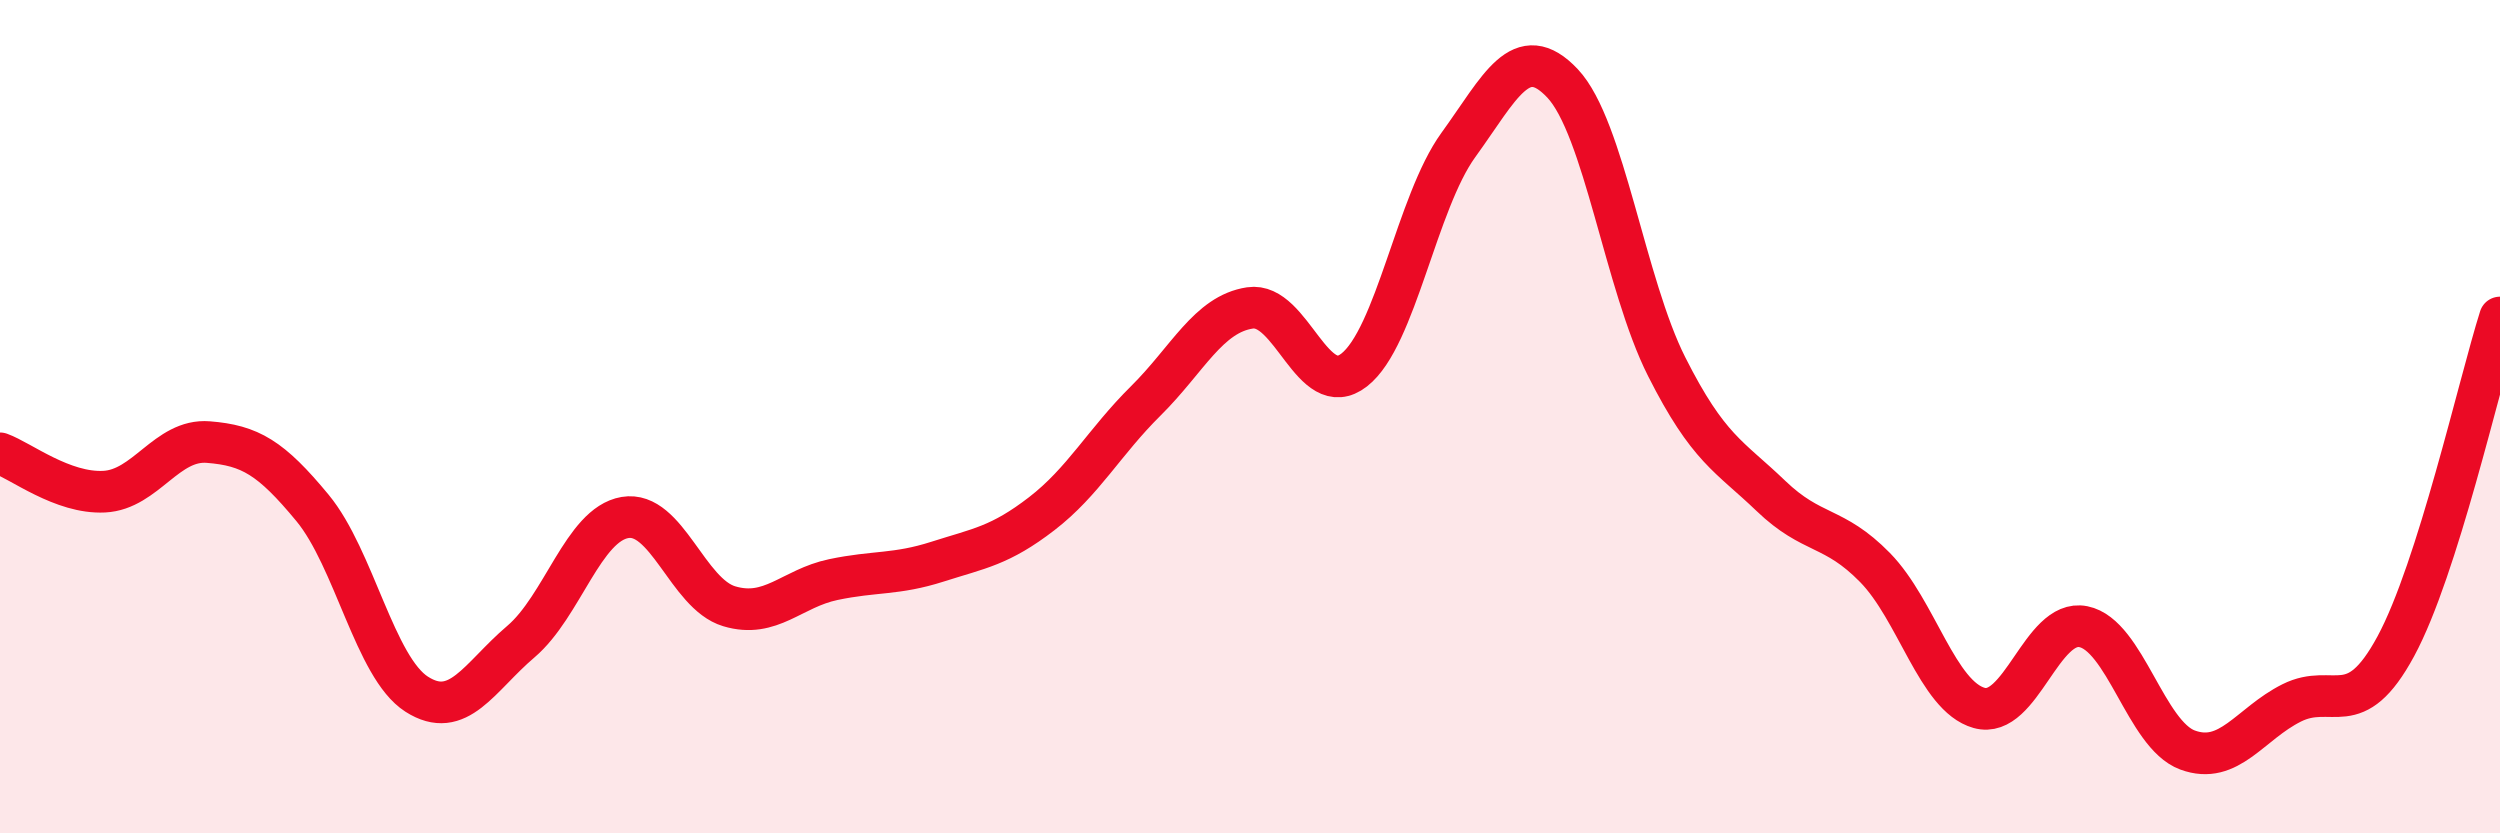
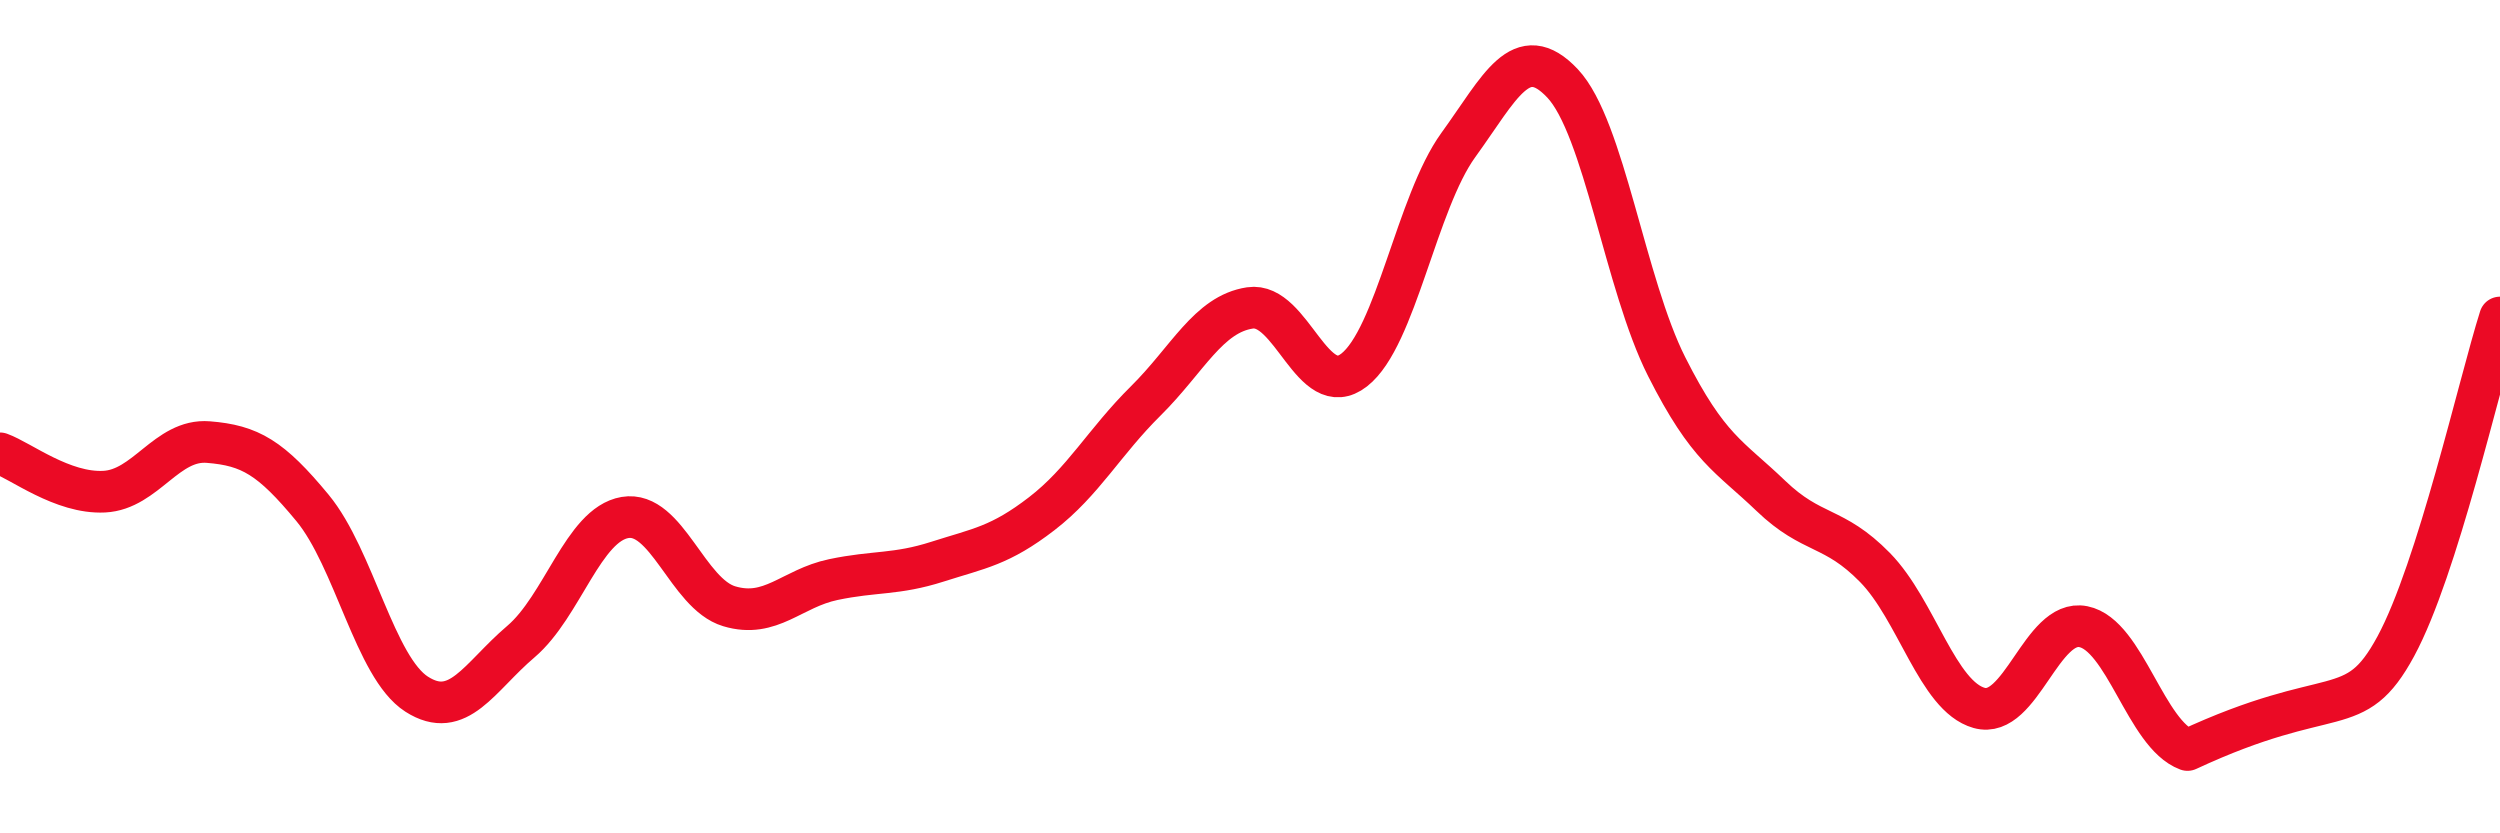
<svg xmlns="http://www.w3.org/2000/svg" width="60" height="20" viewBox="0 0 60 20">
-   <path d="M 0,10.88 C 0.5,11.06 1.5,11.85 2.5,11.8 C 3.5,11.75 4,10.53 5,10.61 C 6,10.69 6.5,10.98 7.5,12.19 C 8.5,13.4 9,16.02 10,16.66 C 11,17.3 11.5,16.25 12.5,15.4 C 13.5,14.55 14,12.59 15,12.42 C 16,12.25 16.5,14.25 17.5,14.55 C 18.5,14.85 19,14.12 20,13.91 C 21,13.7 21.5,13.8 22.5,13.48 C 23.5,13.16 24,13.1 25,12.33 C 26,11.56 26.5,10.61 27.5,9.62 C 28.5,8.63 29,7.54 30,7.39 C 31,7.24 31.5,9.66 32.5,8.88 C 33.5,8.1 34,4.86 35,3.48 C 36,2.1 36.5,0.94 37.5,2 C 38.5,3.06 39,6.82 40,8.8 C 41,10.78 41.5,10.94 42.5,11.9 C 43.5,12.86 44,12.6 45,13.62 C 46,14.64 46.5,16.71 47.5,16.99 C 48.5,17.27 49,14.84 50,15.04 C 51,15.24 51.5,17.63 52.5,18 C 53.5,18.37 54,17.37 55,16.87 C 56,16.37 56.5,17.36 57.5,15.51 C 58.5,13.66 59.5,9.2 60,7.62L60 20L0 20Z" fill="#EB0A25" opacity="0.1" stroke-linecap="round" stroke-linejoin="round" />
-   <path d="M 0,10.88 C 0.5,11.06 1.5,11.85 2.5,11.8 C 3.5,11.75 4,10.53 5,10.61 C 6,10.69 6.5,10.98 7.5,12.19 C 8.5,13.4 9,16.02 10,16.66 C 11,17.3 11.5,16.25 12.5,15.4 C 13.5,14.55 14,12.59 15,12.42 C 16,12.25 16.5,14.25 17.5,14.55 C 18.5,14.85 19,14.12 20,13.91 C 21,13.7 21.5,13.8 22.5,13.48 C 23.5,13.16 24,13.1 25,12.33 C 26,11.56 26.5,10.61 27.5,9.62 C 28.5,8.63 29,7.54 30,7.39 C 31,7.24 31.5,9.66 32.5,8.88 C 33.5,8.1 34,4.86 35,3.48 C 36,2.1 36.5,0.94 37.5,2 C 38.5,3.06 39,6.82 40,8.8 C 41,10.78 41.5,10.94 42.5,11.9 C 43.5,12.86 44,12.6 45,13.62 C 46,14.64 46.5,16.71 47.5,16.99 C 48.5,17.27 49,14.84 50,15.04 C 51,15.24 51.5,17.63 52.5,18 C 53.5,18.37 54,17.37 55,16.87 C 56,16.37 56.5,17.36 57.5,15.51 C 58.5,13.66 59.5,9.2 60,7.62" stroke="#EB0A25" stroke-width="1" fill="none" stroke-linecap="round" stroke-linejoin="round" />
+   <path d="M 0,10.88 C 0.5,11.06 1.5,11.85 2.5,11.8 C 3.5,11.75 4,10.53 5,10.61 C 6,10.69 6.5,10.98 7.5,12.19 C 8.5,13.4 9,16.02 10,16.66 C 11,17.3 11.5,16.25 12.5,15.4 C 13.5,14.55 14,12.59 15,12.42 C 16,12.25 16.5,14.25 17.5,14.55 C 18.5,14.85 19,14.12 20,13.91 C 21,13.7 21.5,13.8 22.5,13.48 C 23.5,13.16 24,13.1 25,12.33 C 26,11.56 26.5,10.61 27.5,9.62 C 28.5,8.63 29,7.54 30,7.39 C 31,7.24 31.5,9.66 32.5,8.88 C 33.5,8.1 34,4.86 35,3.48 C 36,2.1 36.5,0.94 37.5,2 C 38.5,3.06 39,6.82 40,8.8 C 41,10.78 41.5,10.94 42.5,11.9 C 43.5,12.86 44,12.6 45,13.62 C 46,14.64 46.5,16.71 47.5,16.99 C 48.5,17.27 49,14.84 50,15.04 C 51,15.24 51.5,17.63 52.5,18 C 56,16.37 56.5,17.36 57.5,15.51 C 58.5,13.66 59.5,9.2 60,7.62" stroke="#EB0A25" stroke-width="1" fill="none" stroke-linecap="round" stroke-linejoin="round" />
</svg>